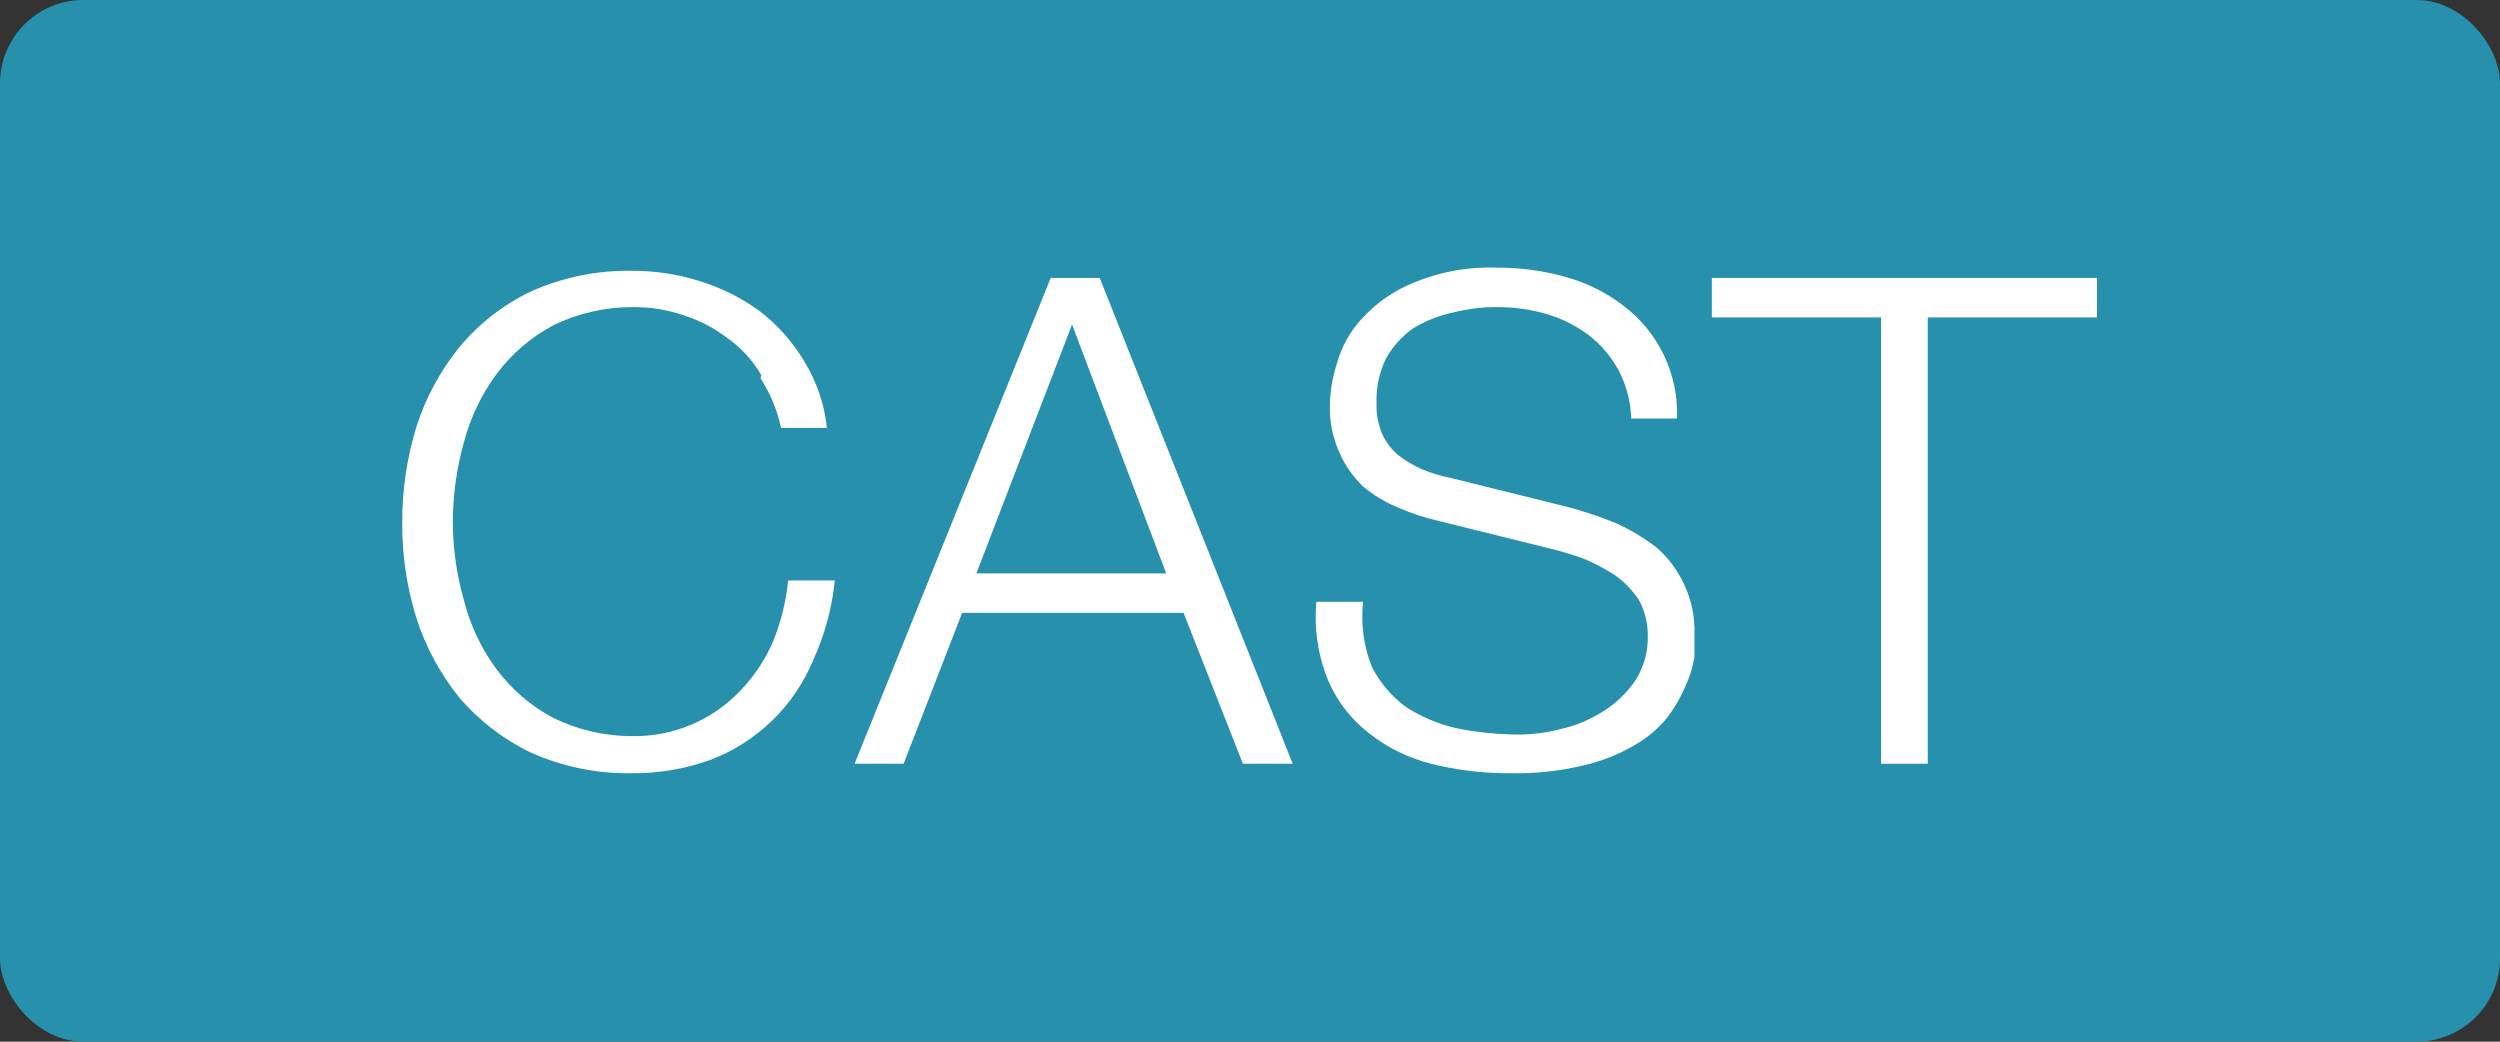
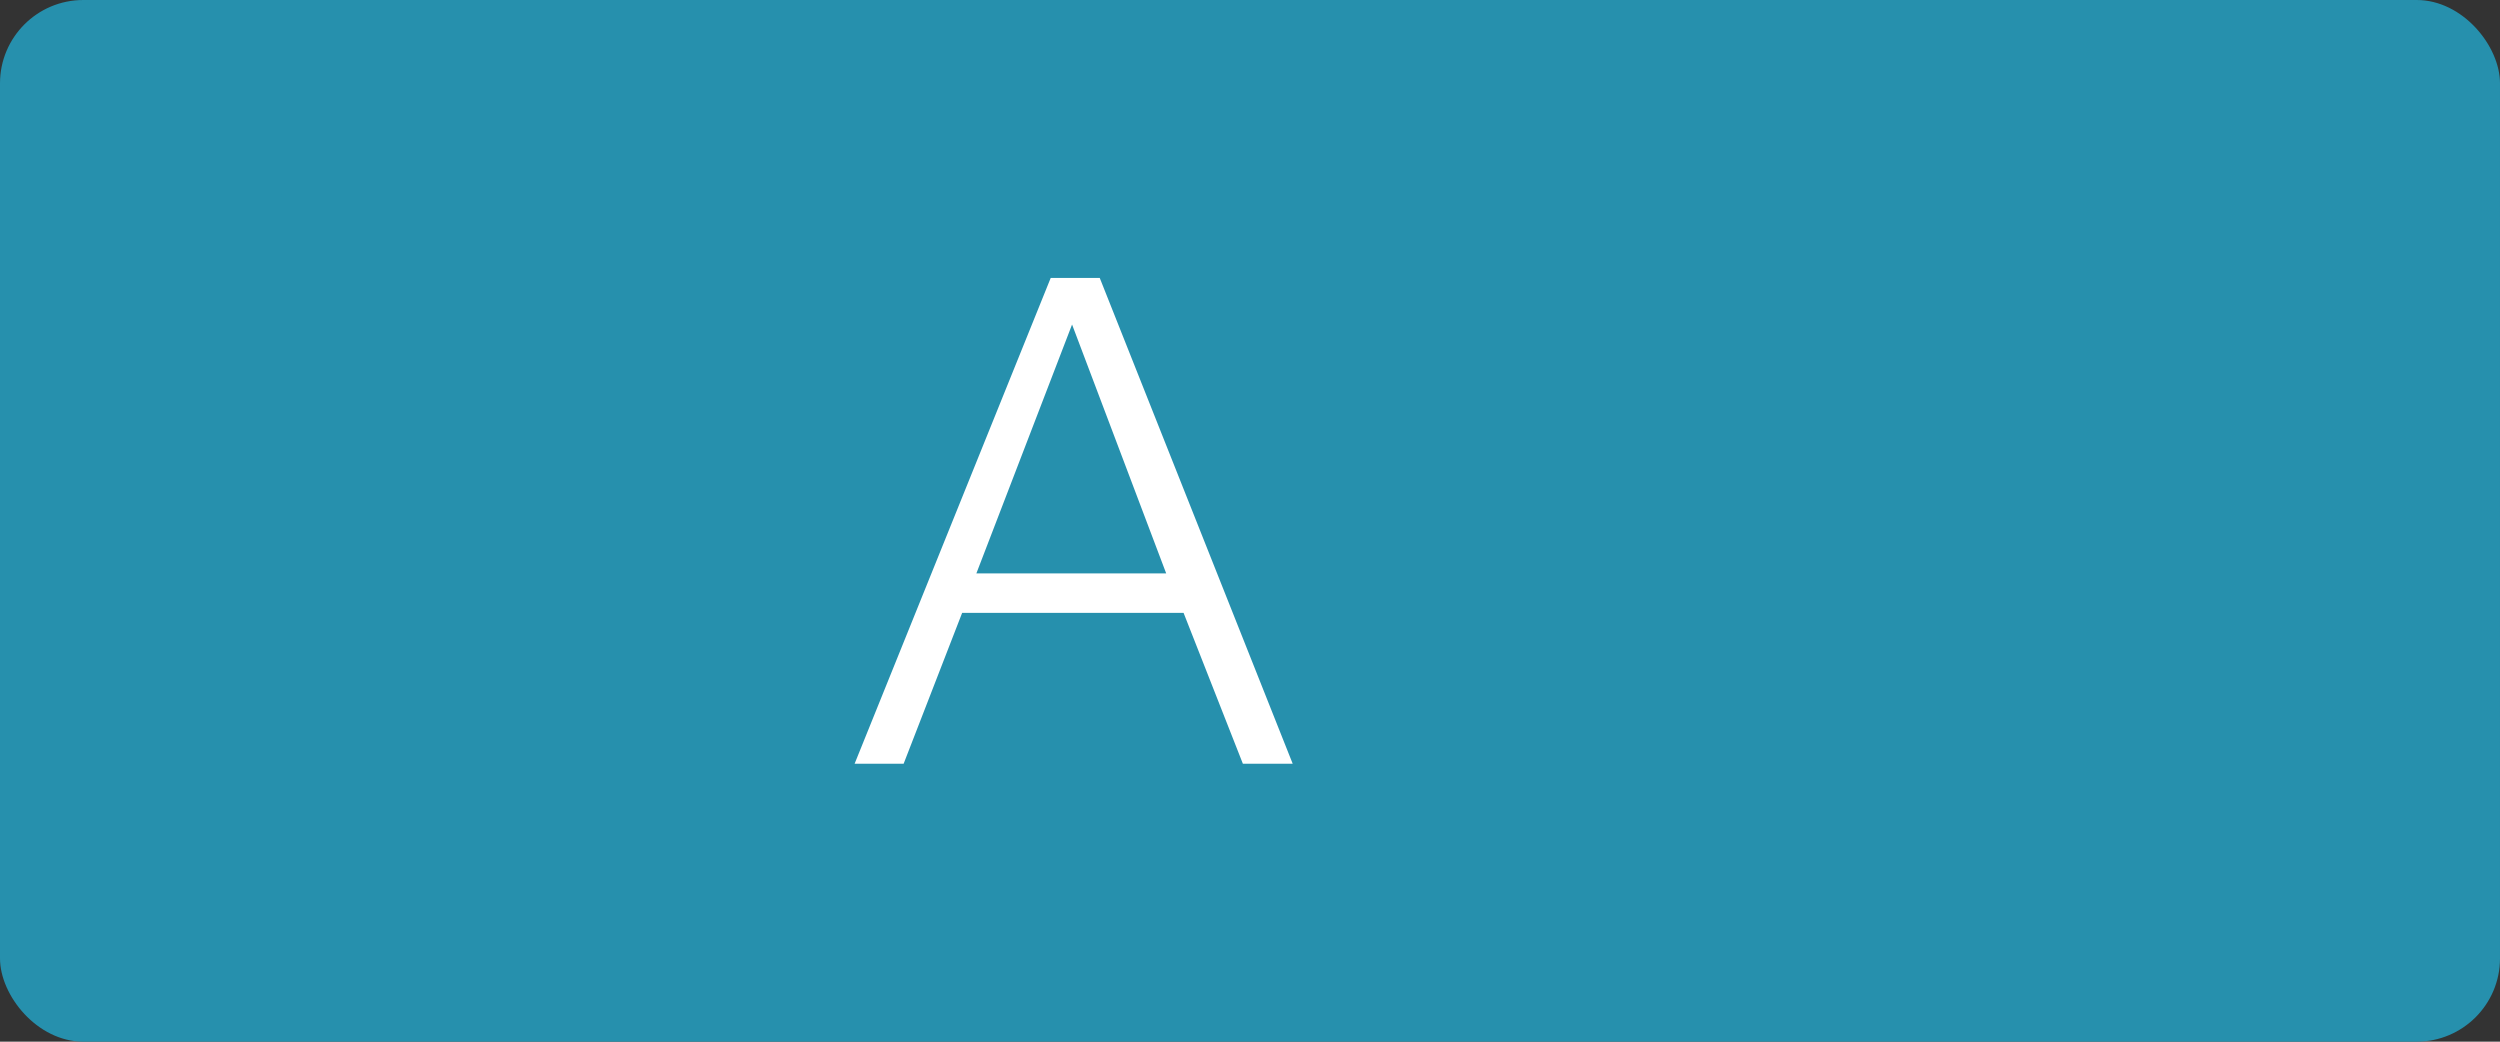
<svg xmlns="http://www.w3.org/2000/svg" width="240" height="100" viewBox="0 0 240 100" fill="none">
  <rect x="0" y="0" width="240" height="100" fill="#333333" stroke="none" />
  <rect width="240" height="100" rx="8" fill="#2690AD" />
  <g clip-path="url(#clip0_1870_5092)">
    <path d="M208.749 85.001H31.175C30.061 84.981 28.999 84.525 28.218 83.73C27.437 82.936 27 81.867 27 80.754V19.172C27 18.066 27.44 17.005 28.223 16.222C29.006 15.44 30.068 15.001 31.175 15.001H208.749C209.303 14.991 209.854 15.091 210.37 15.296C210.885 15.501 211.354 15.807 211.75 16.195C212.146 16.584 212.46 17.047 212.675 17.558C212.89 18.069 213 18.618 213 19.172V80.754C213 81.88 212.552 82.96 211.755 83.757C210.958 84.553 209.876 85.001 208.749 85.001Z" fill="#2690AD" />
-     <path d="M73.082 36.008C72.264 34.599 71.151 33.383 69.818 32.443C68.536 31.474 67.099 30.73 65.567 30.244C64.002 29.717 62.359 29.46 60.708 29.486C58.077 29.478 55.479 30.075 53.116 31.23C50.967 32.373 49.1 33.979 47.65 35.932C46.21 37.891 45.154 40.104 44.537 42.454C43.844 44.923 43.486 47.474 43.474 50.038C43.473 52.603 43.831 55.156 44.537 57.622C45.137 60.002 46.194 62.243 47.65 64.22C49.1 66.174 50.967 67.78 53.116 68.922C55.479 70.078 58.077 70.674 60.708 70.667C62.652 70.697 64.582 70.322 66.373 69.564C68.164 68.807 69.777 67.684 71.109 66.268C72.419 64.899 73.473 63.306 74.221 61.566C74.977 59.697 75.463 57.731 75.664 55.726H80.143C79.878 58.349 79.185 60.911 78.093 63.31C77.193 65.504 75.853 67.489 74.156 69.146C72.458 70.802 70.44 72.094 68.224 72.942C65.79 73.82 63.219 74.257 60.632 74.231C57.312 74.284 54.022 73.611 50.99 72.259C48.342 70.991 45.988 69.183 44.082 66.951C42.262 64.695 40.872 62.124 39.982 59.367C39.058 56.396 38.597 53.301 38.615 50.19C38.6 47.054 39.061 43.935 39.982 40.937C40.872 38.18 42.262 35.609 44.082 33.353C45.964 31.077 48.322 29.239 50.99 27.969C54.022 26.617 57.312 25.945 60.632 25.997C62.846 25.984 65.049 26.317 67.161 26.983C69.23 27.618 71.18 28.592 72.931 29.865C74.634 31.178 76.076 32.799 77.182 34.643C78.396 36.597 79.148 38.801 79.384 41.089H74.98C74.623 39.389 73.953 37.769 73.007 36.311" fill="white" />
    <path d="M105.575 26.68L124.1 73.321H119.317L113.623 58.836H92.366L86.748 73.321H82.041L100.869 26.68H105.575ZM111.953 55.044L102.918 31.154L93.732 55.044H111.953Z" fill="white" />
-     <path d="M131.691 63.993C132.459 65.521 133.578 66.847 134.956 67.861C136.444 68.821 138.088 69.514 139.815 69.908C141.789 70.309 143.798 70.512 145.812 70.515C147.171 70.511 148.523 70.333 149.836 69.984C151.264 69.667 152.626 69.102 153.86 68.316C155.091 67.555 156.15 66.548 156.972 65.358C157.805 64.073 158.228 62.565 158.187 61.035C158.198 59.846 157.911 58.672 157.352 57.622C156.729 56.672 155.93 55.848 154.998 55.195C154.036 54.575 153.02 54.042 151.962 53.603C150.867 53.215 149.752 52.886 148.621 52.617L138.22 50.038C136.867 49.735 135.545 49.303 134.273 48.749C133.034 48.249 131.881 47.559 130.856 46.701C129.888 45.776 129.114 44.668 128.579 43.44C127.927 41.988 127.615 40.405 127.668 38.814C127.704 37.473 127.934 36.145 128.351 34.87C128.797 33.254 129.631 31.77 130.78 30.547C132.15 29.057 133.836 27.891 135.715 27.135C138.26 26.072 141.007 25.58 143.762 25.694C145.996 25.688 148.219 25.994 150.367 26.604C152.347 27.157 154.203 28.084 155.834 29.334C157.505 30.592 158.848 32.235 159.747 34.124C160.646 36.012 161.074 38.09 160.996 40.179H156.593C156.556 38.637 156.176 37.122 155.48 35.744C154.784 34.367 153.79 33.162 152.569 32.216C151.362 31.297 149.999 30.603 148.545 30.168C147.018 29.714 145.432 29.484 143.838 29.486C142.354 29.466 140.873 29.645 139.435 30.017C138.093 30.303 136.809 30.816 135.639 31.534C134.572 32.287 133.69 33.272 133.058 34.415C132.404 35.76 132.091 37.245 132.147 38.738C132.111 39.726 132.292 40.71 132.678 41.62C133.025 42.407 133.544 43.107 134.197 43.668C134.9 44.211 135.664 44.669 136.474 45.033C137.355 45.401 138.271 45.681 139.207 45.867L150.519 48.673C152.121 49.101 153.694 49.633 155.226 50.266C156.604 50.897 157.903 51.686 159.098 52.617C160.188 53.591 161.066 54.779 161.679 56.105C162.392 57.621 162.731 59.286 162.666 60.959C162.666 61.49 162.666 62.173 162.666 63.083C162.507 64.025 162.226 64.943 161.831 65.813C161.378 66.893 160.791 67.912 160.085 68.847C159.225 69.921 158.169 70.821 156.972 71.501C155.44 72.41 153.775 73.076 152.038 73.473C149.727 74.029 147.354 74.284 144.977 74.231C142.418 74.249 139.867 73.943 137.385 73.321C135.199 72.772 133.154 71.764 131.388 70.363C129.697 69.047 128.365 67.325 127.516 65.358C126.527 62.959 126.136 60.357 126.377 57.774H130.856C130.624 59.884 130.911 62.019 131.691 63.993Z" fill="white" />
-     <path d="M201.309 26.68V30.472H185.062V73.321H180.583V30.472H164.336V26.68H201.309Z" fill="white" />
  </g>
  <defs>
    <clipPath id="clip0_1870_5092">
      <rect width="186" height="70" fill="white" transform="translate(27 15)" />
    </clipPath>
  </defs>
</svg>